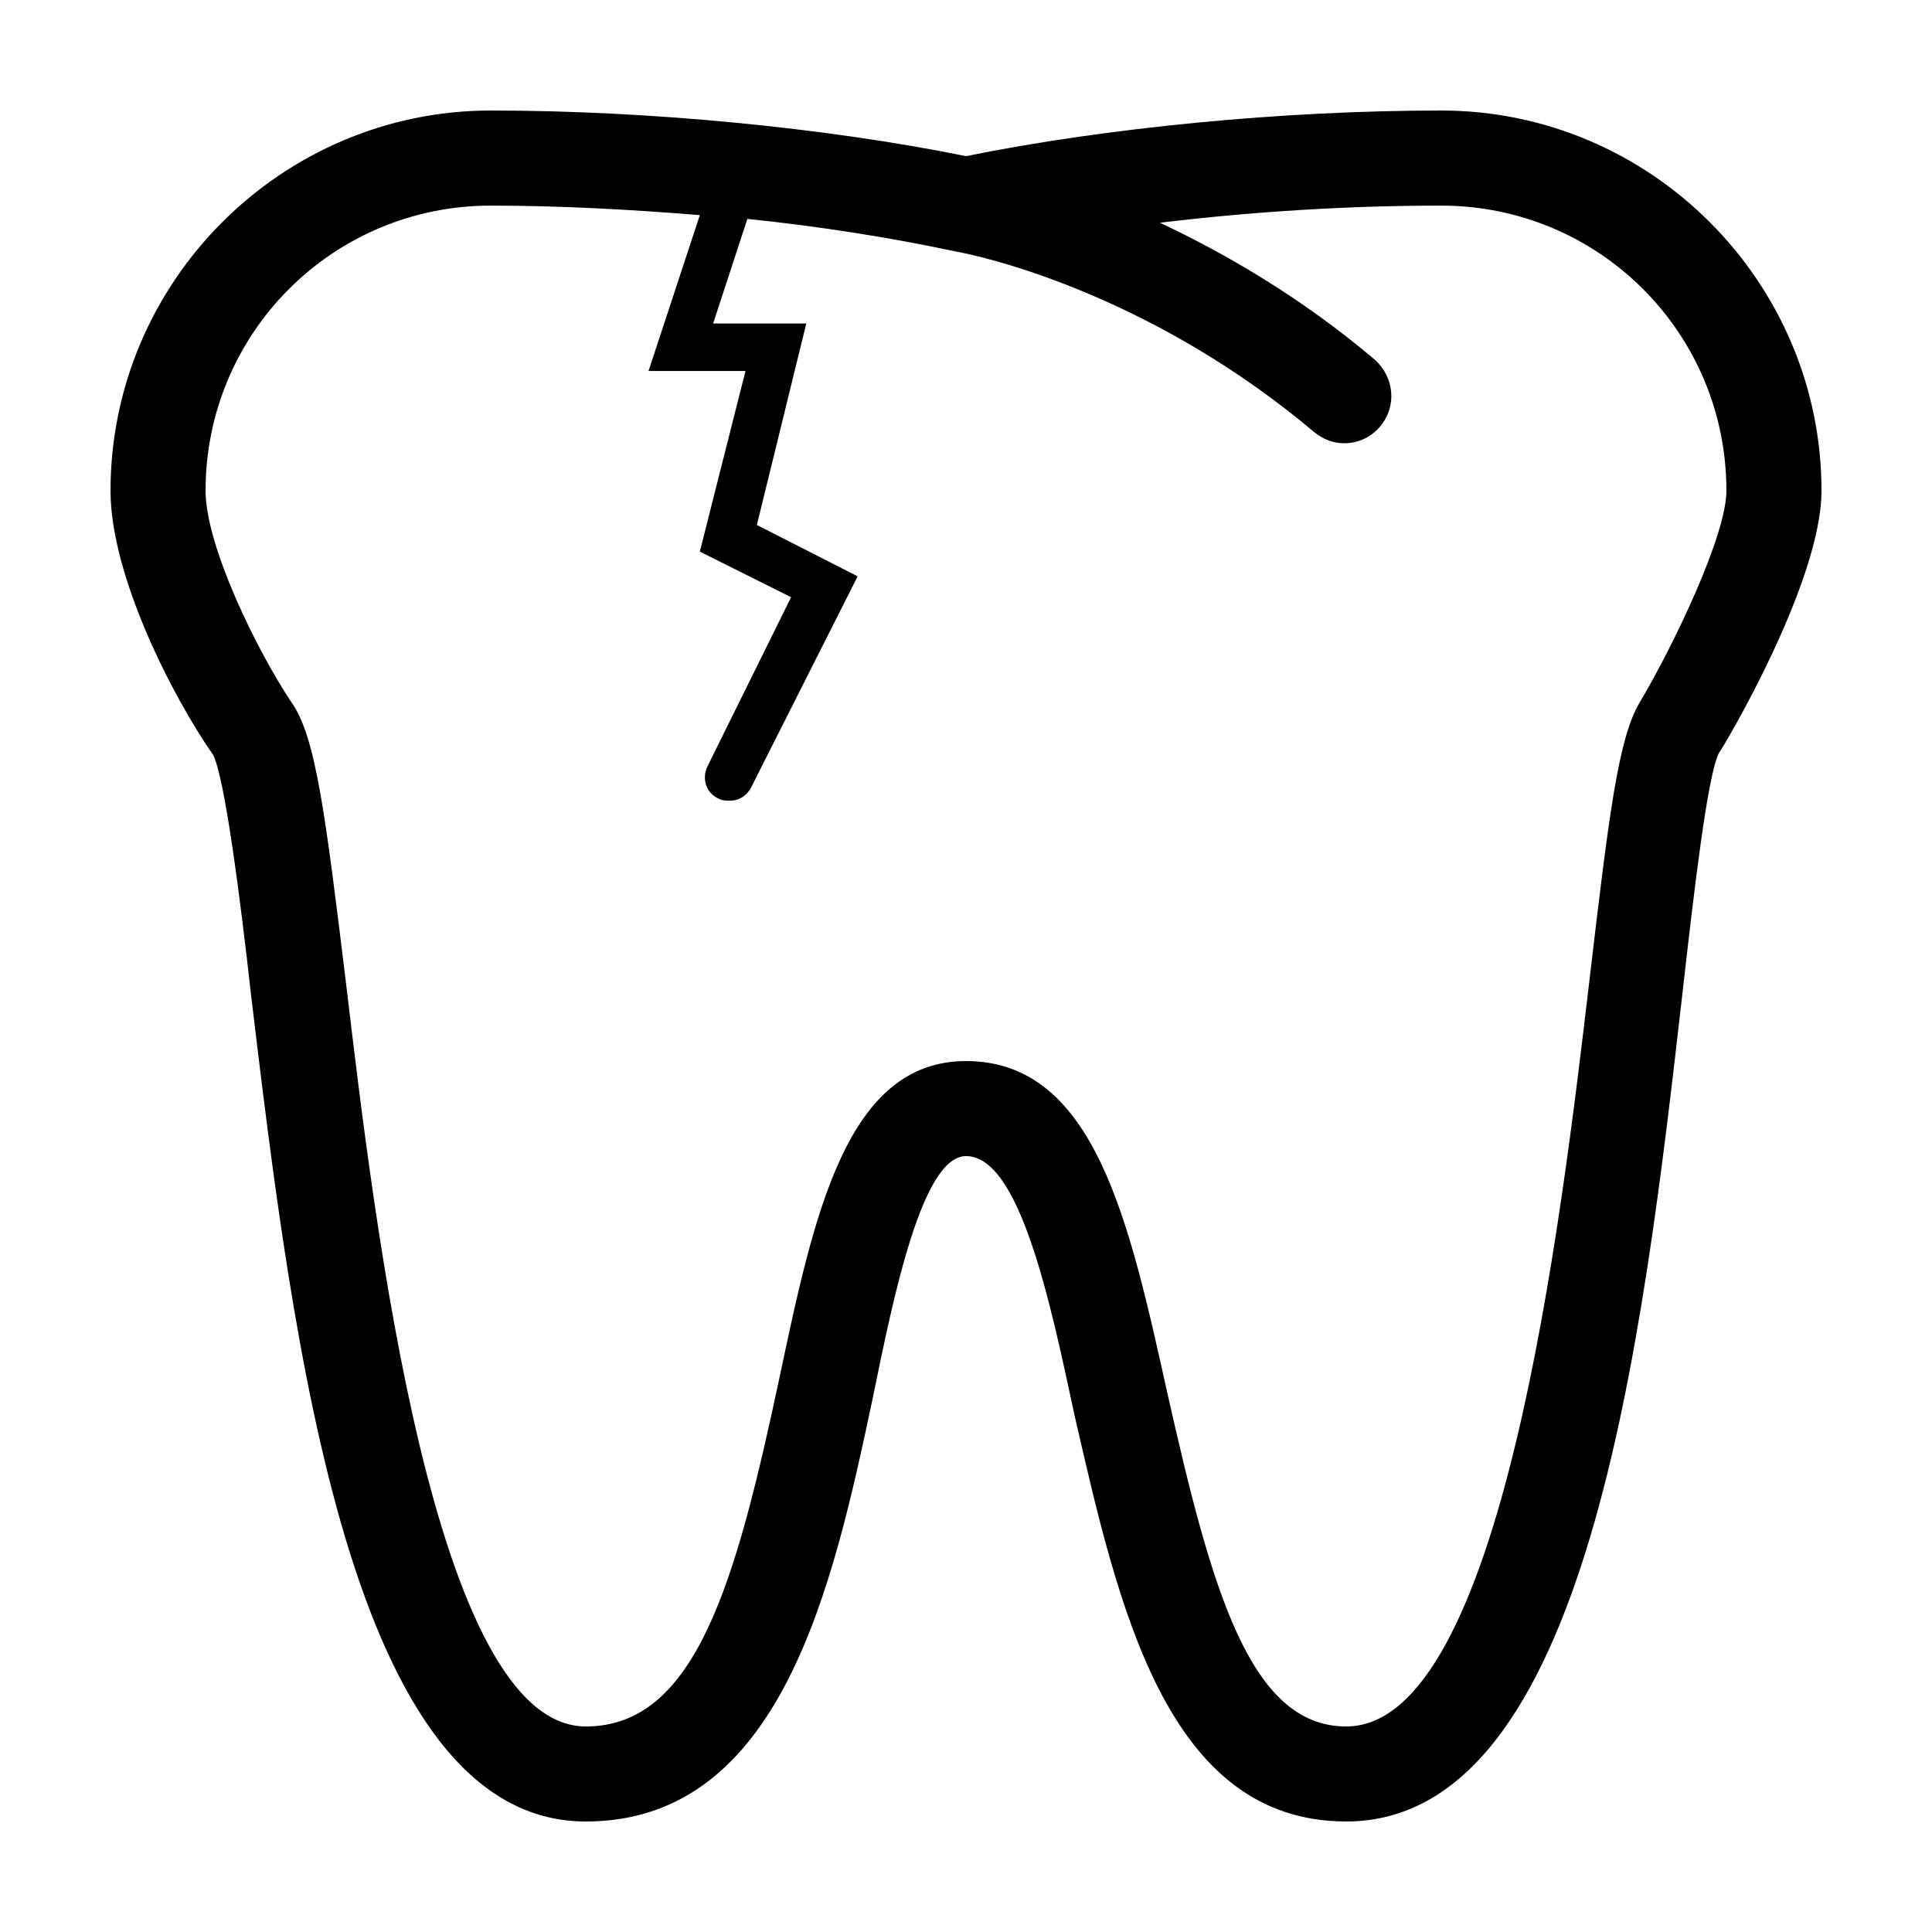
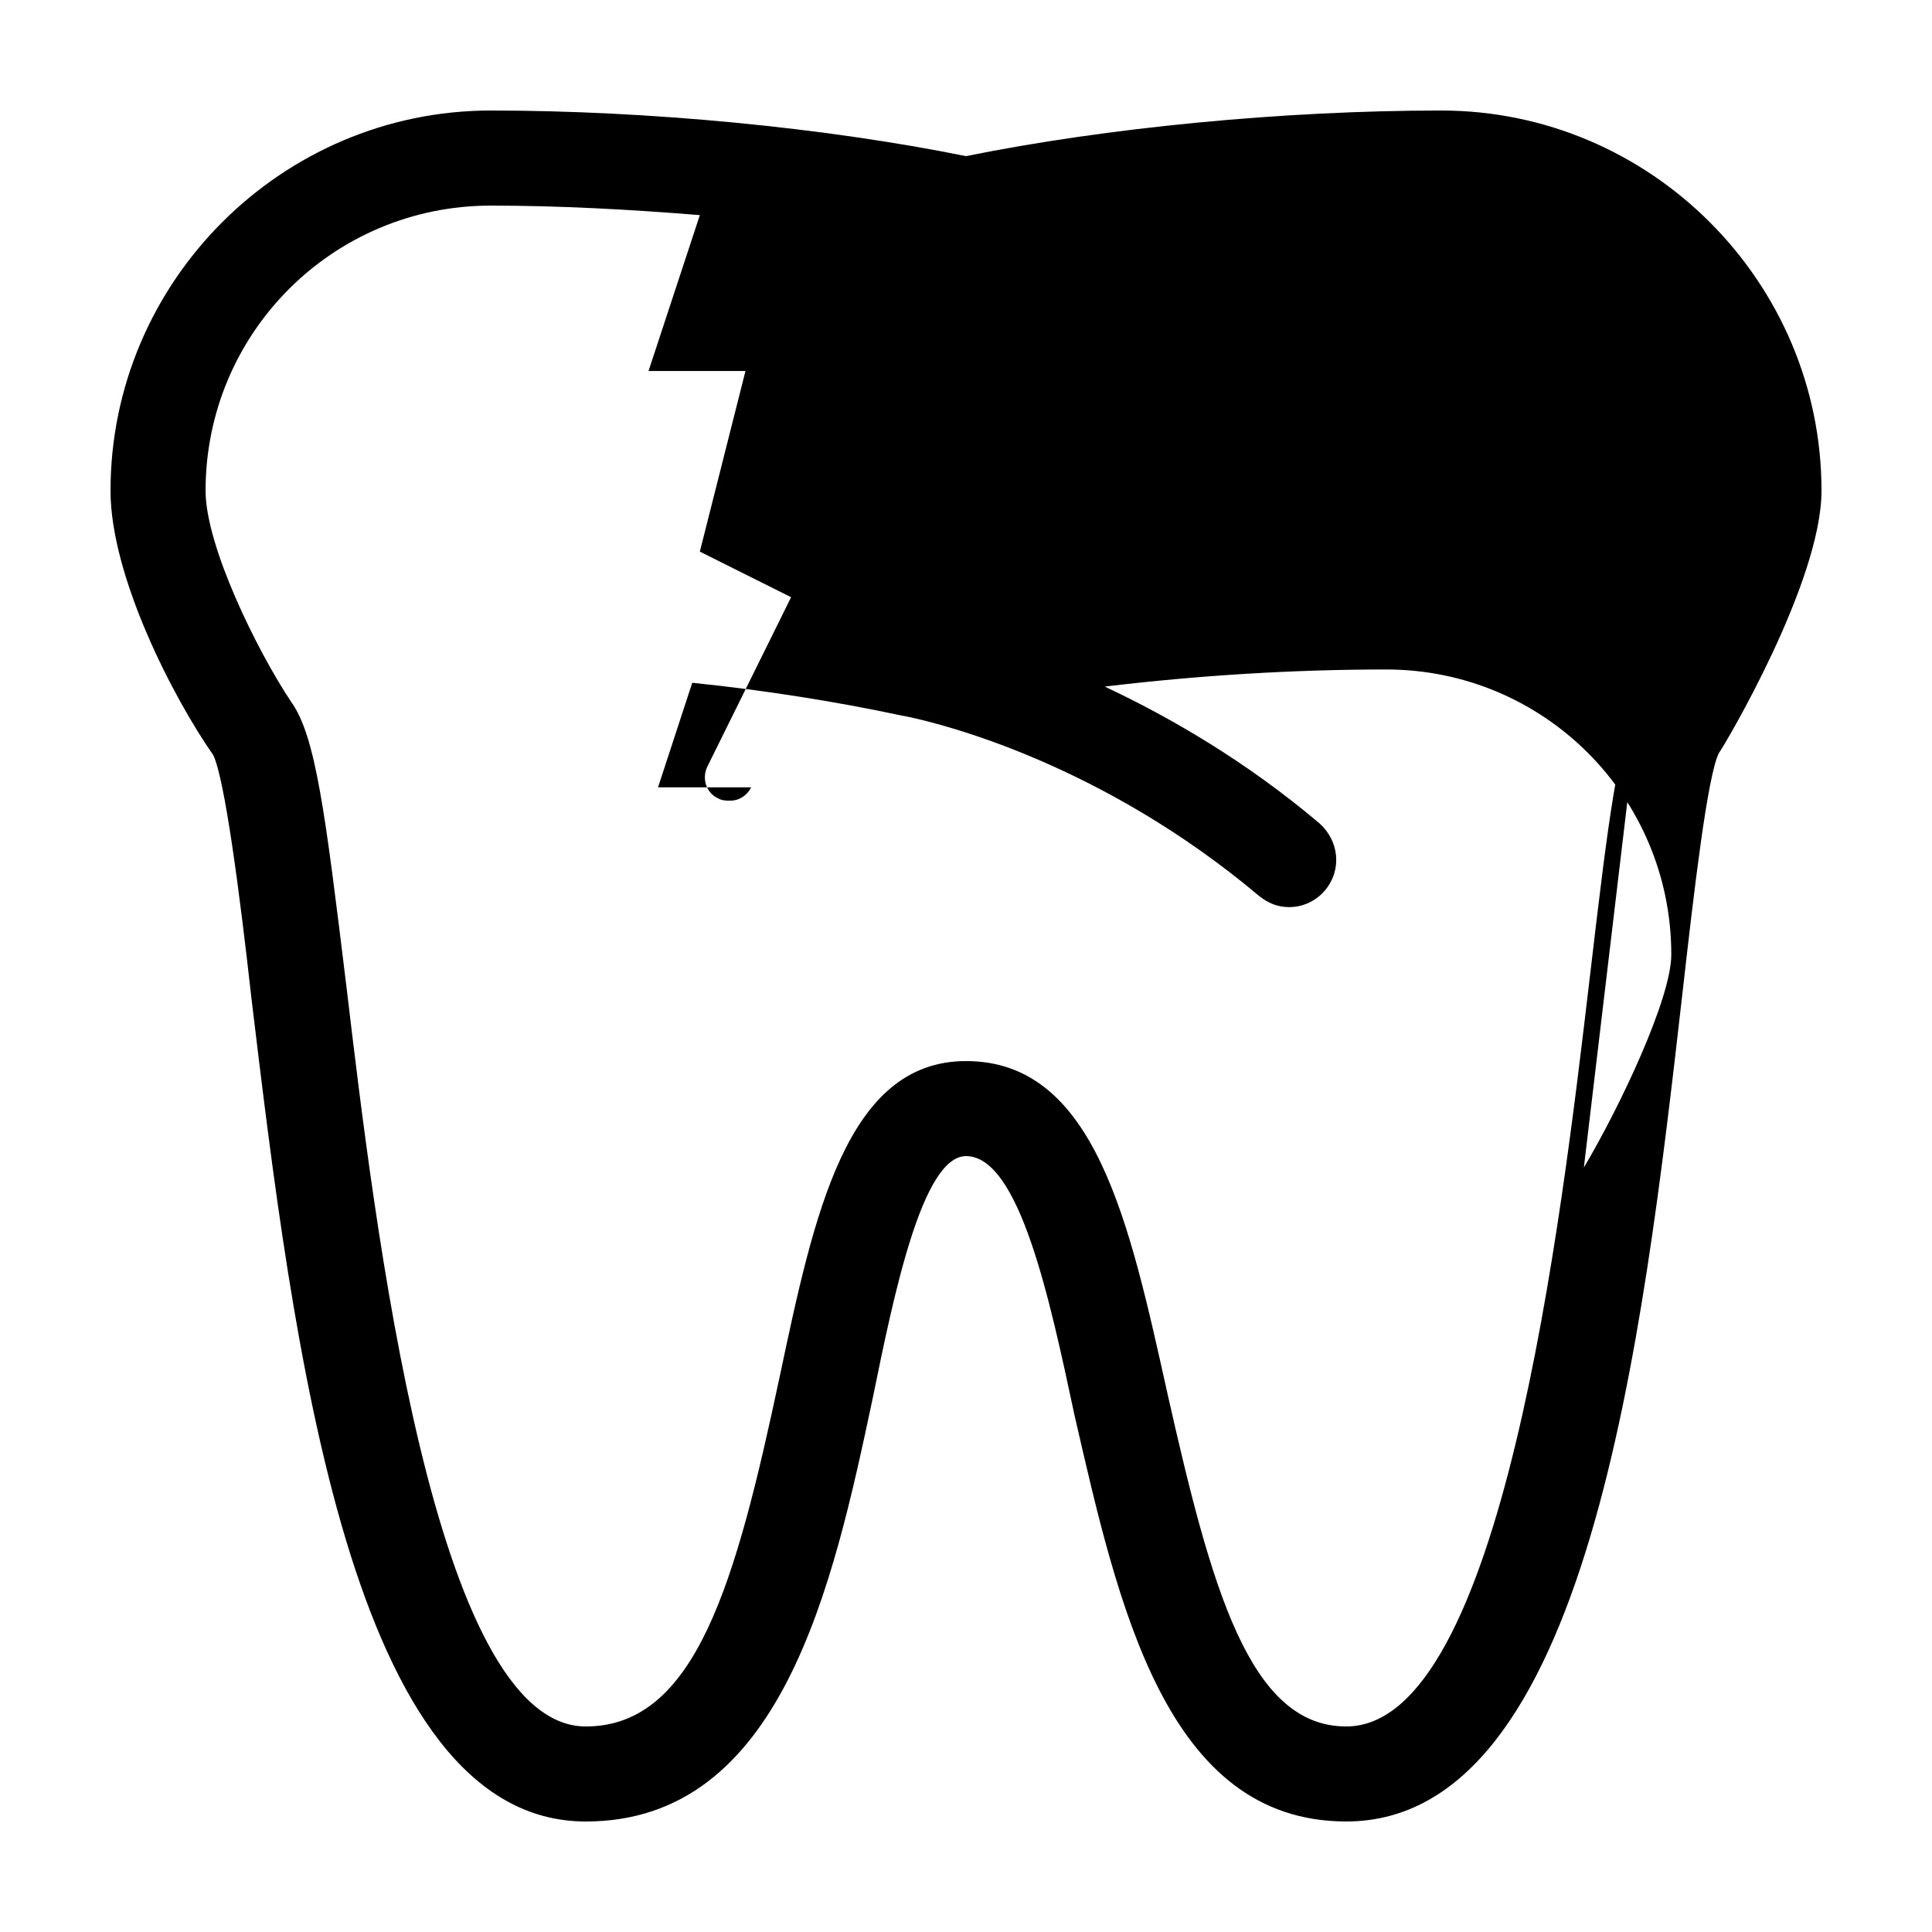
<svg xmlns="http://www.w3.org/2000/svg" fill="#000000" width="800px" height="800px" version="1.1" viewBox="144 144 512 512">
-   <path d="m525.95 173.29c-41.816 0-88.672 4.535-125.95 12.09-37.281-7.555-84.133-12.09-125.95-12.09-55.418 0-100.76 45.344-100.76 100.76 0 22.672 16.625 54.914 27.207 70.031 3.023 6.047 7.055 36.777 10.078 63.984 11.078 92.195 26.195 218.65 88.668 218.65 51.891 0 65.496-62.473 76.074-112.35 5.543-27.207 13.098-63.984 24.688-63.984 14.105 0 22.168 37.785 28.719 68.52 11.586 50.379 24.18 107.81 72.043 107.81 63.984 0 78.594-127.46 89.176-220.16 3.023-26.703 6.551-56.93 9.574-62.977 1.508-2.016 27.199-45.34 27.199-69.523 0-55.418-45.34-100.76-100.76-100.76zm52.398 157.19c-5.543 9.574-8.062 30.23-13.098 73.051-7.559 63.984-23.176 198-64.488 198-25.695 0-35.77-36.777-47.359-88.168-10.078-45.344-19.145-88.168-53.402-88.168-31.738 0-40.305 40.809-49.375 83.633-11.586 54.414-22.168 92.703-51.387 92.703-40.305 0-55.922-133-63.48-196.48-5.543-45.344-8.062-66-14.609-75.066-9.07-13.605-22.672-41.316-22.672-55.926 0-41.816 33.754-75.57 75.57-75.57 18.137 0 36.777 1.008 55.418 2.519l-13.602 41.312h25.695l-12.094 47.859 24.184 12.09-22.168 44.84c-1.512 3.023-0.504 7.055 3.023 8.566 1.008 0.504 2.016 0.504 3.023 0.504 2.519 0 4.535-1.512 5.543-3.527l28.215-55.922-26.707-13.605 13.098-53.402h-24.688l9.07-27.711c19.648 2.016 38.289 5.039 54.914 8.566l2.519 0.504c9.574 2.016 51.387 12.594 92.699 47.359 2.519 2.016 5.039 3.023 8.062 3.023 3.527 0 7.055-1.512 9.574-4.535 4.535-5.543 3.527-13.098-1.512-17.633-19.648-16.625-39.801-28.215-56.93-36.273 25.191-3.027 50.383-4.535 74.562-4.535 41.816 0 75.57 33.754 75.57 75.57 0.004 11.586-13.602 40.305-23.172 56.426z" />
+   <path d="m525.95 173.29c-41.816 0-88.672 4.535-125.95 12.09-37.281-7.555-84.133-12.09-125.95-12.09-55.418 0-100.76 45.344-100.76 100.76 0 22.672 16.625 54.914 27.207 70.031 3.023 6.047 7.055 36.777 10.078 63.984 11.078 92.195 26.195 218.65 88.668 218.65 51.891 0 65.496-62.473 76.074-112.35 5.543-27.207 13.098-63.984 24.688-63.984 14.105 0 22.168 37.785 28.719 68.52 11.586 50.379 24.18 107.81 72.043 107.81 63.984 0 78.594-127.46 89.176-220.16 3.023-26.703 6.551-56.93 9.574-62.977 1.508-2.016 27.199-45.34 27.199-69.523 0-55.418-45.34-100.76-100.76-100.76zm52.398 157.19c-5.543 9.574-8.062 30.23-13.098 73.051-7.559 63.984-23.176 198-64.488 198-25.695 0-35.77-36.777-47.359-88.168-10.078-45.344-19.145-88.168-53.402-88.168-31.738 0-40.305 40.809-49.375 83.633-11.586 54.414-22.168 92.703-51.387 92.703-40.305 0-55.922-133-63.48-196.48-5.543-45.344-8.062-66-14.609-75.066-9.07-13.605-22.672-41.316-22.672-55.926 0-41.816 33.754-75.57 75.57-75.57 18.137 0 36.777 1.008 55.418 2.519l-13.602 41.312h25.695l-12.094 47.859 24.184 12.09-22.168 44.84c-1.512 3.023-0.504 7.055 3.023 8.566 1.008 0.504 2.016 0.504 3.023 0.504 2.519 0 4.535-1.512 5.543-3.527h-24.688l9.07-27.711c19.648 2.016 38.289 5.039 54.914 8.566l2.519 0.504c9.574 2.016 51.387 12.594 92.699 47.359 2.519 2.016 5.039 3.023 8.062 3.023 3.527 0 7.055-1.512 9.574-4.535 4.535-5.543 3.527-13.098-1.512-17.633-19.648-16.625-39.801-28.215-56.93-36.273 25.191-3.027 50.383-4.535 74.562-4.535 41.816 0 75.57 33.754 75.57 75.57 0.004 11.586-13.602 40.305-23.172 56.426z" />
</svg>